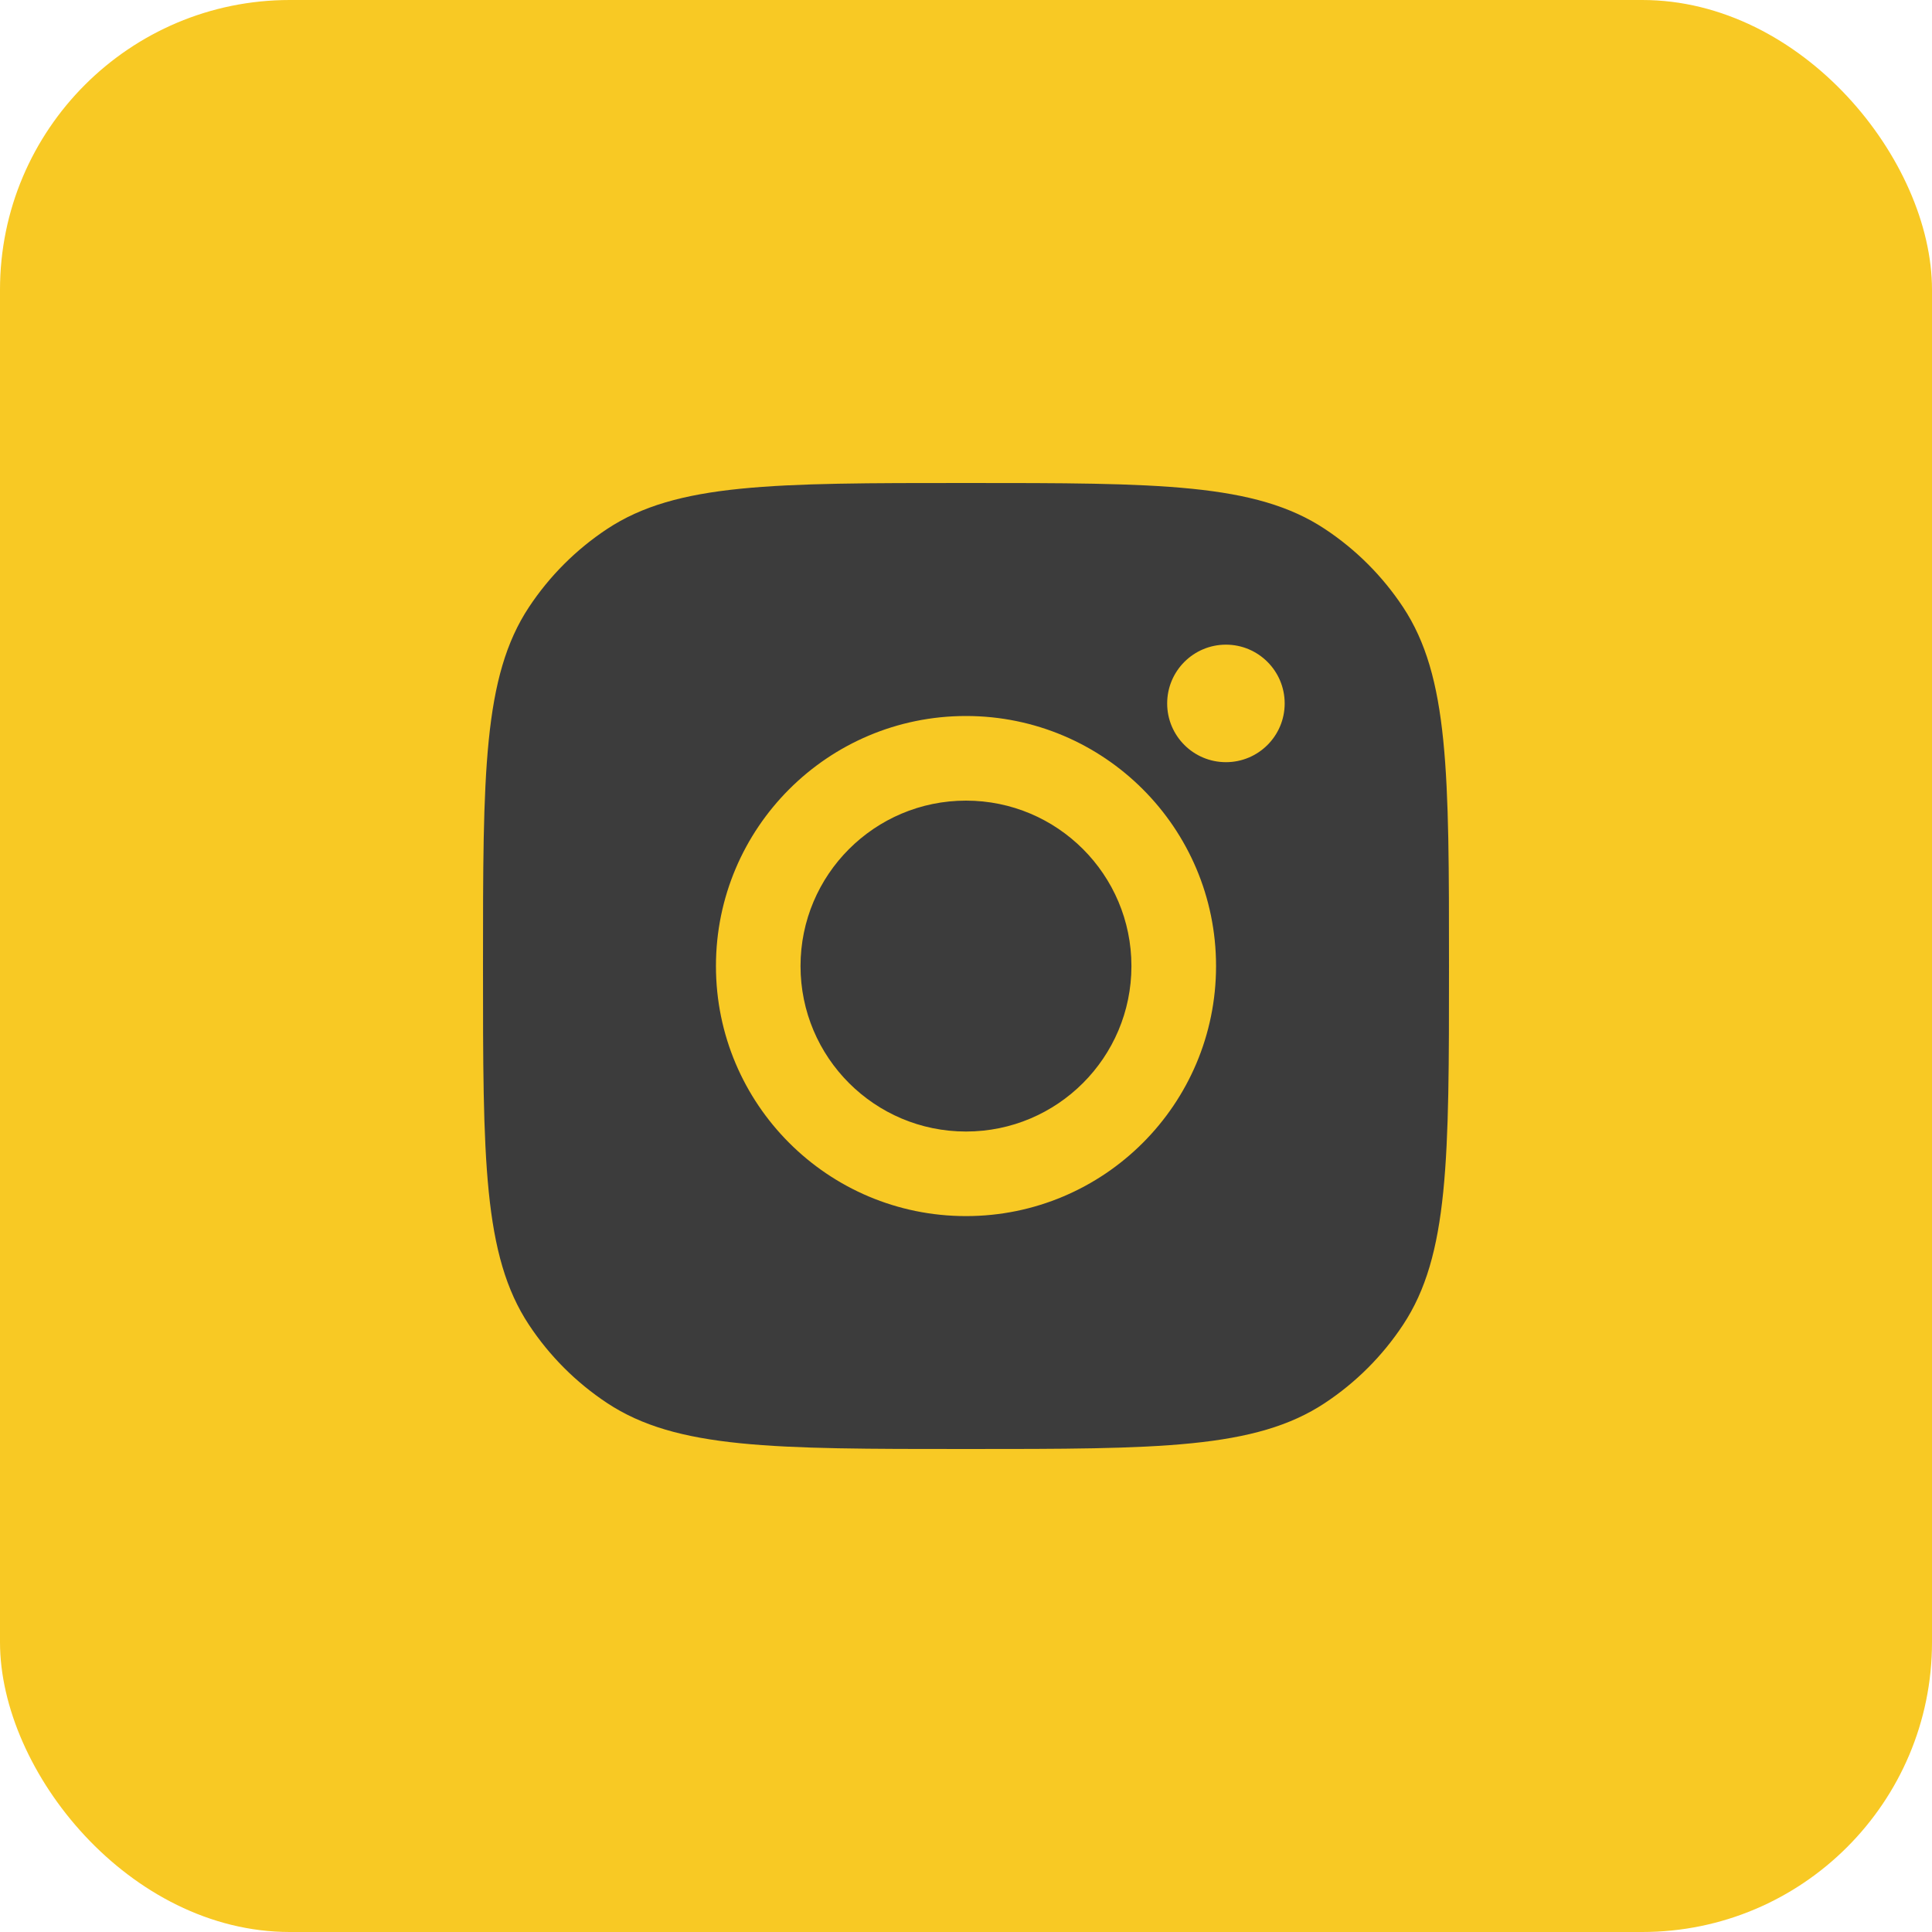
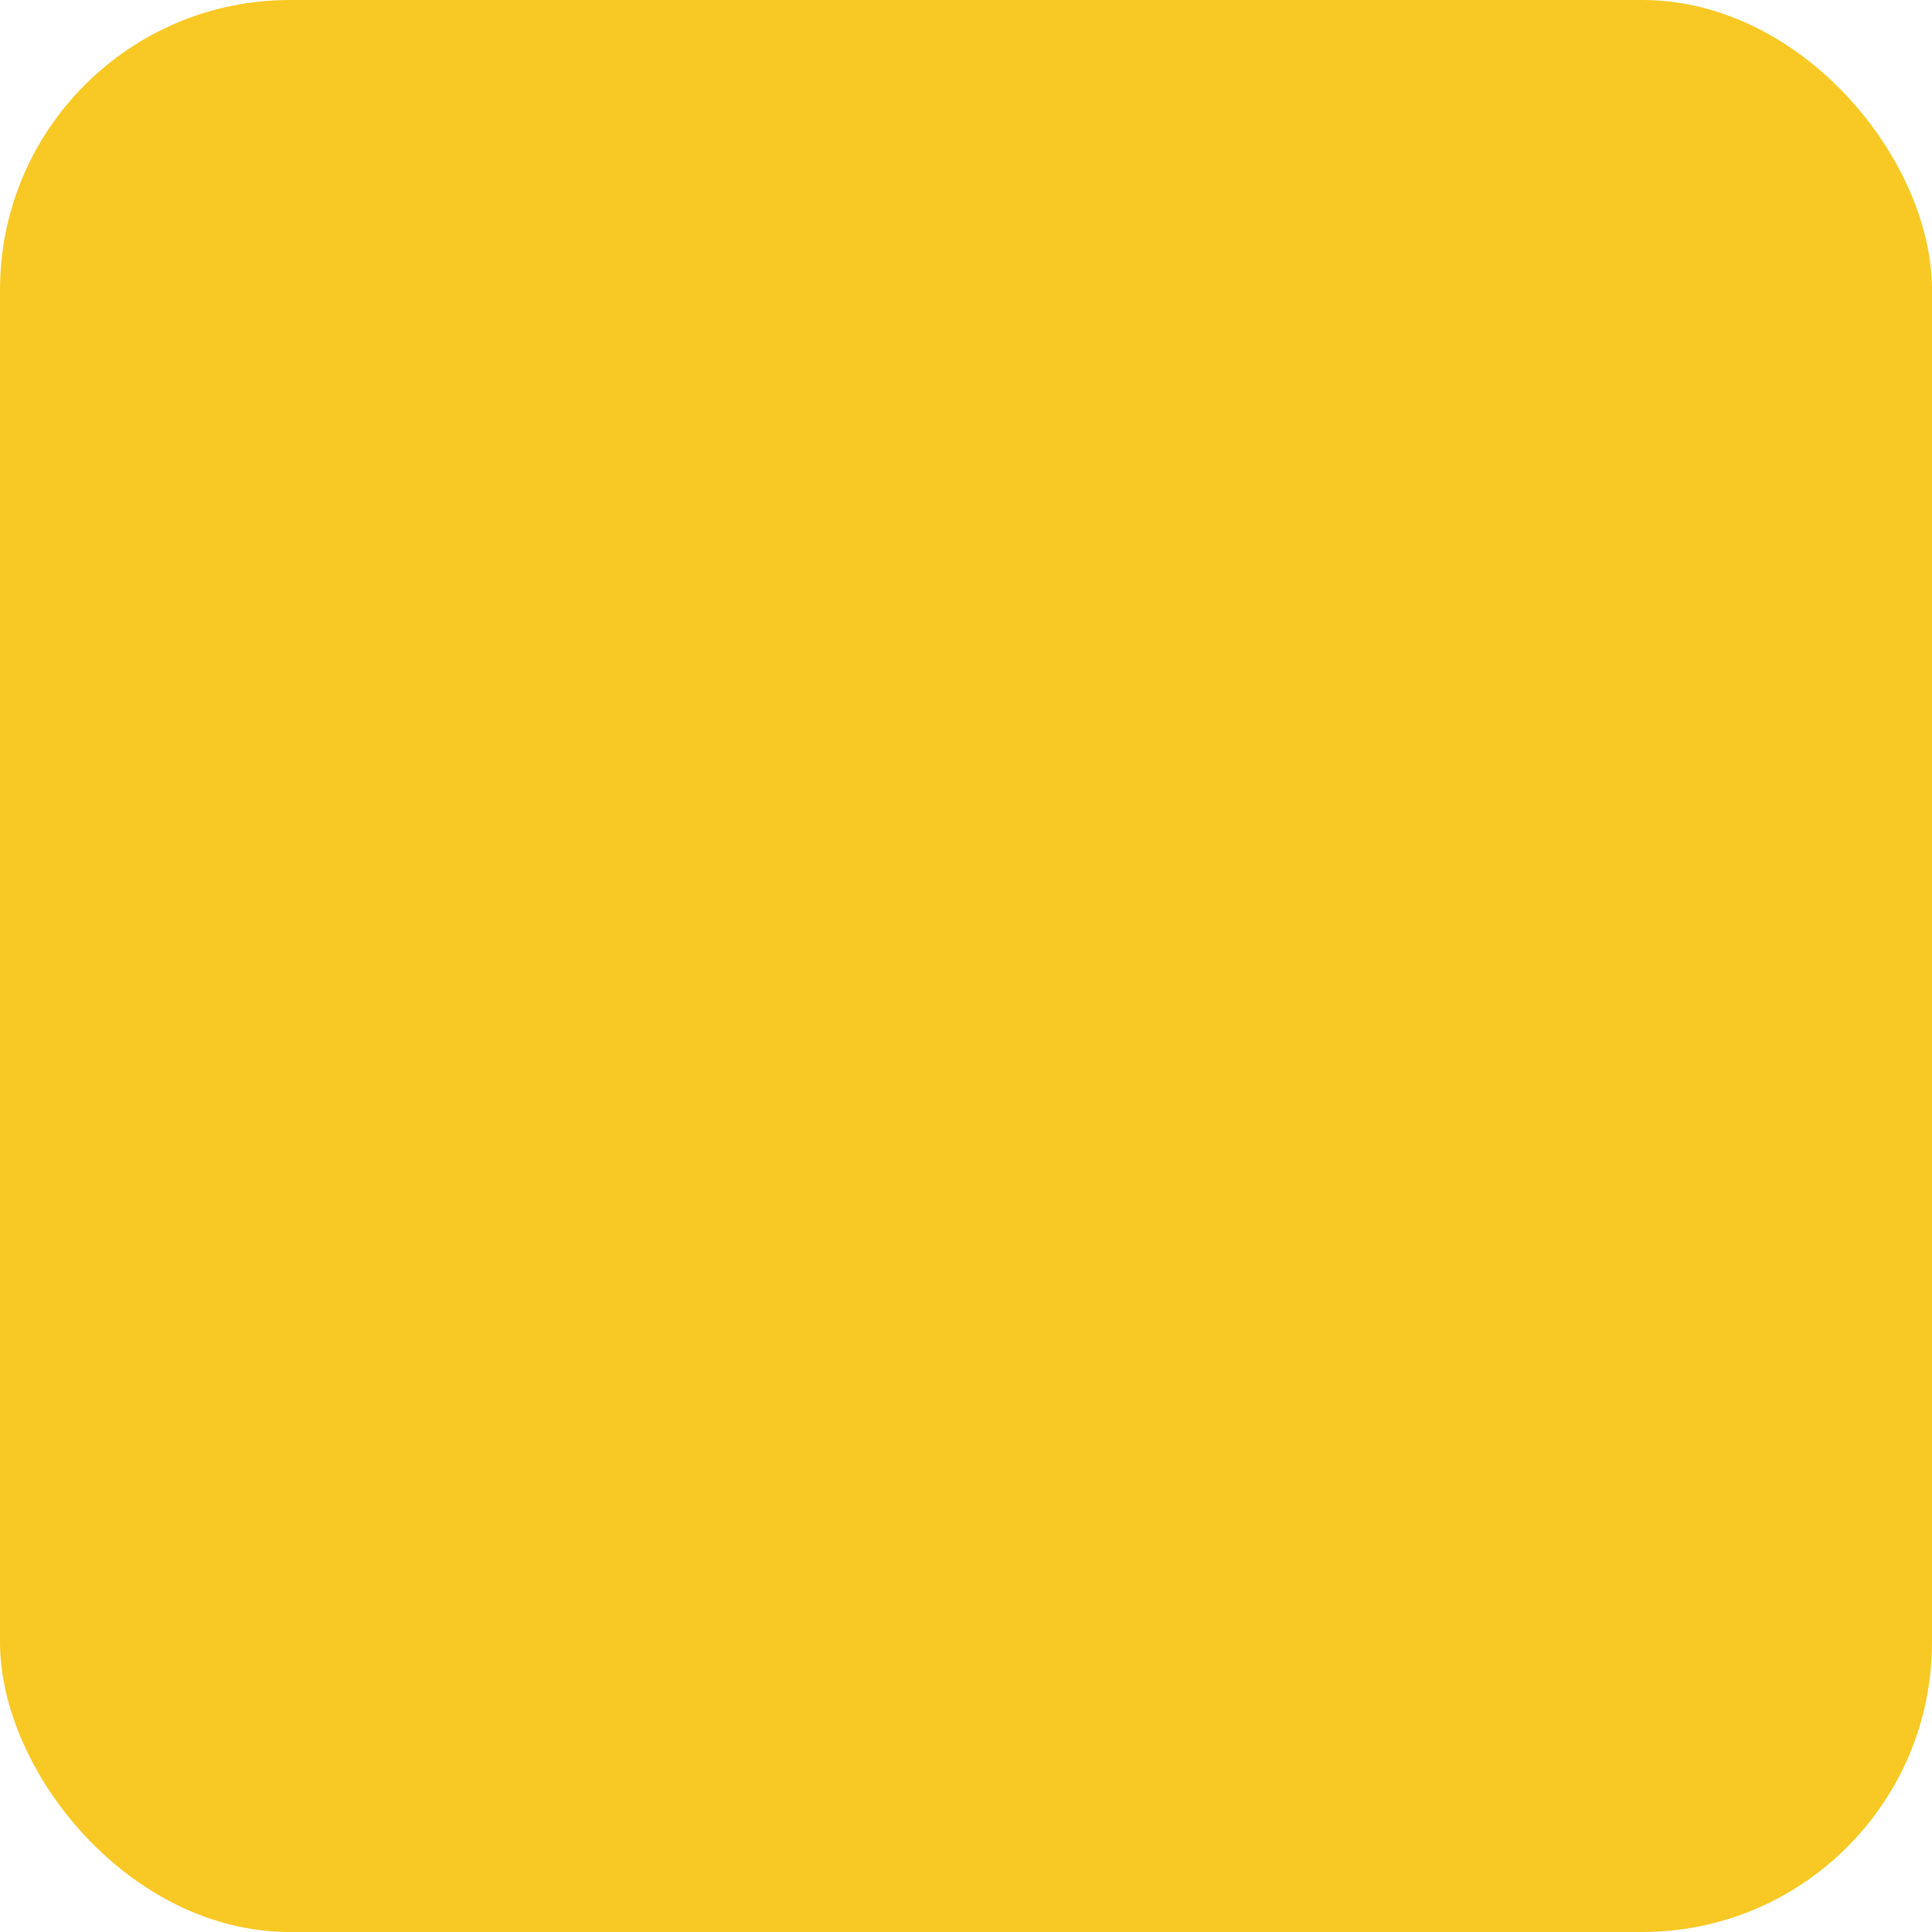
<svg xmlns="http://www.w3.org/2000/svg" width="40" height="40" viewBox="0 0 40 40" fill="none">
  <rect width="40" height="40" rx="6" fill="#F8C924" />
-   <path fill-rule="evenodd" clip-rule="evenodd" d="M10 20C10 16.005 10 14.008 10.952 12.569C11.377 11.927 11.927 11.377 12.569 10.952C14.008 10 16.005 10 20 10C23.995 10 25.992 10 27.43 10.952C28.073 11.377 28.623 11.927 29.048 12.569C30 14.008 30 16.005 30 20C30 23.995 30 25.992 29.048 27.43C28.623 28.073 28.073 28.623 27.43 29.048C25.992 30 23.995 30 20 30C16.005 30 14.008 30 12.569 29.048C11.927 28.623 11.377 28.073 10.952 27.43C10 25.992 10 23.995 10 20ZM25.177 20.001C25.177 22.861 22.859 25.178 20 25.178C17.141 25.178 14.823 22.861 14.823 20.001C14.823 17.142 17.141 14.824 20 14.824C22.859 14.824 25.177 17.142 25.177 20.001ZM20 23.427C21.892 23.427 23.425 21.893 23.425 20.001C23.425 18.11 21.892 16.576 20 16.576C18.108 16.576 16.574 18.11 16.574 20.001C16.574 21.893 18.108 23.427 20 23.427ZM25.382 15.78C26.053 15.78 26.598 15.236 26.598 14.564C26.598 13.892 26.053 13.347 25.382 13.347C24.71 13.347 24.165 13.892 24.165 14.564C24.165 15.236 24.71 15.78 25.382 15.78Z" fill="#3C3C3C" />
</svg>